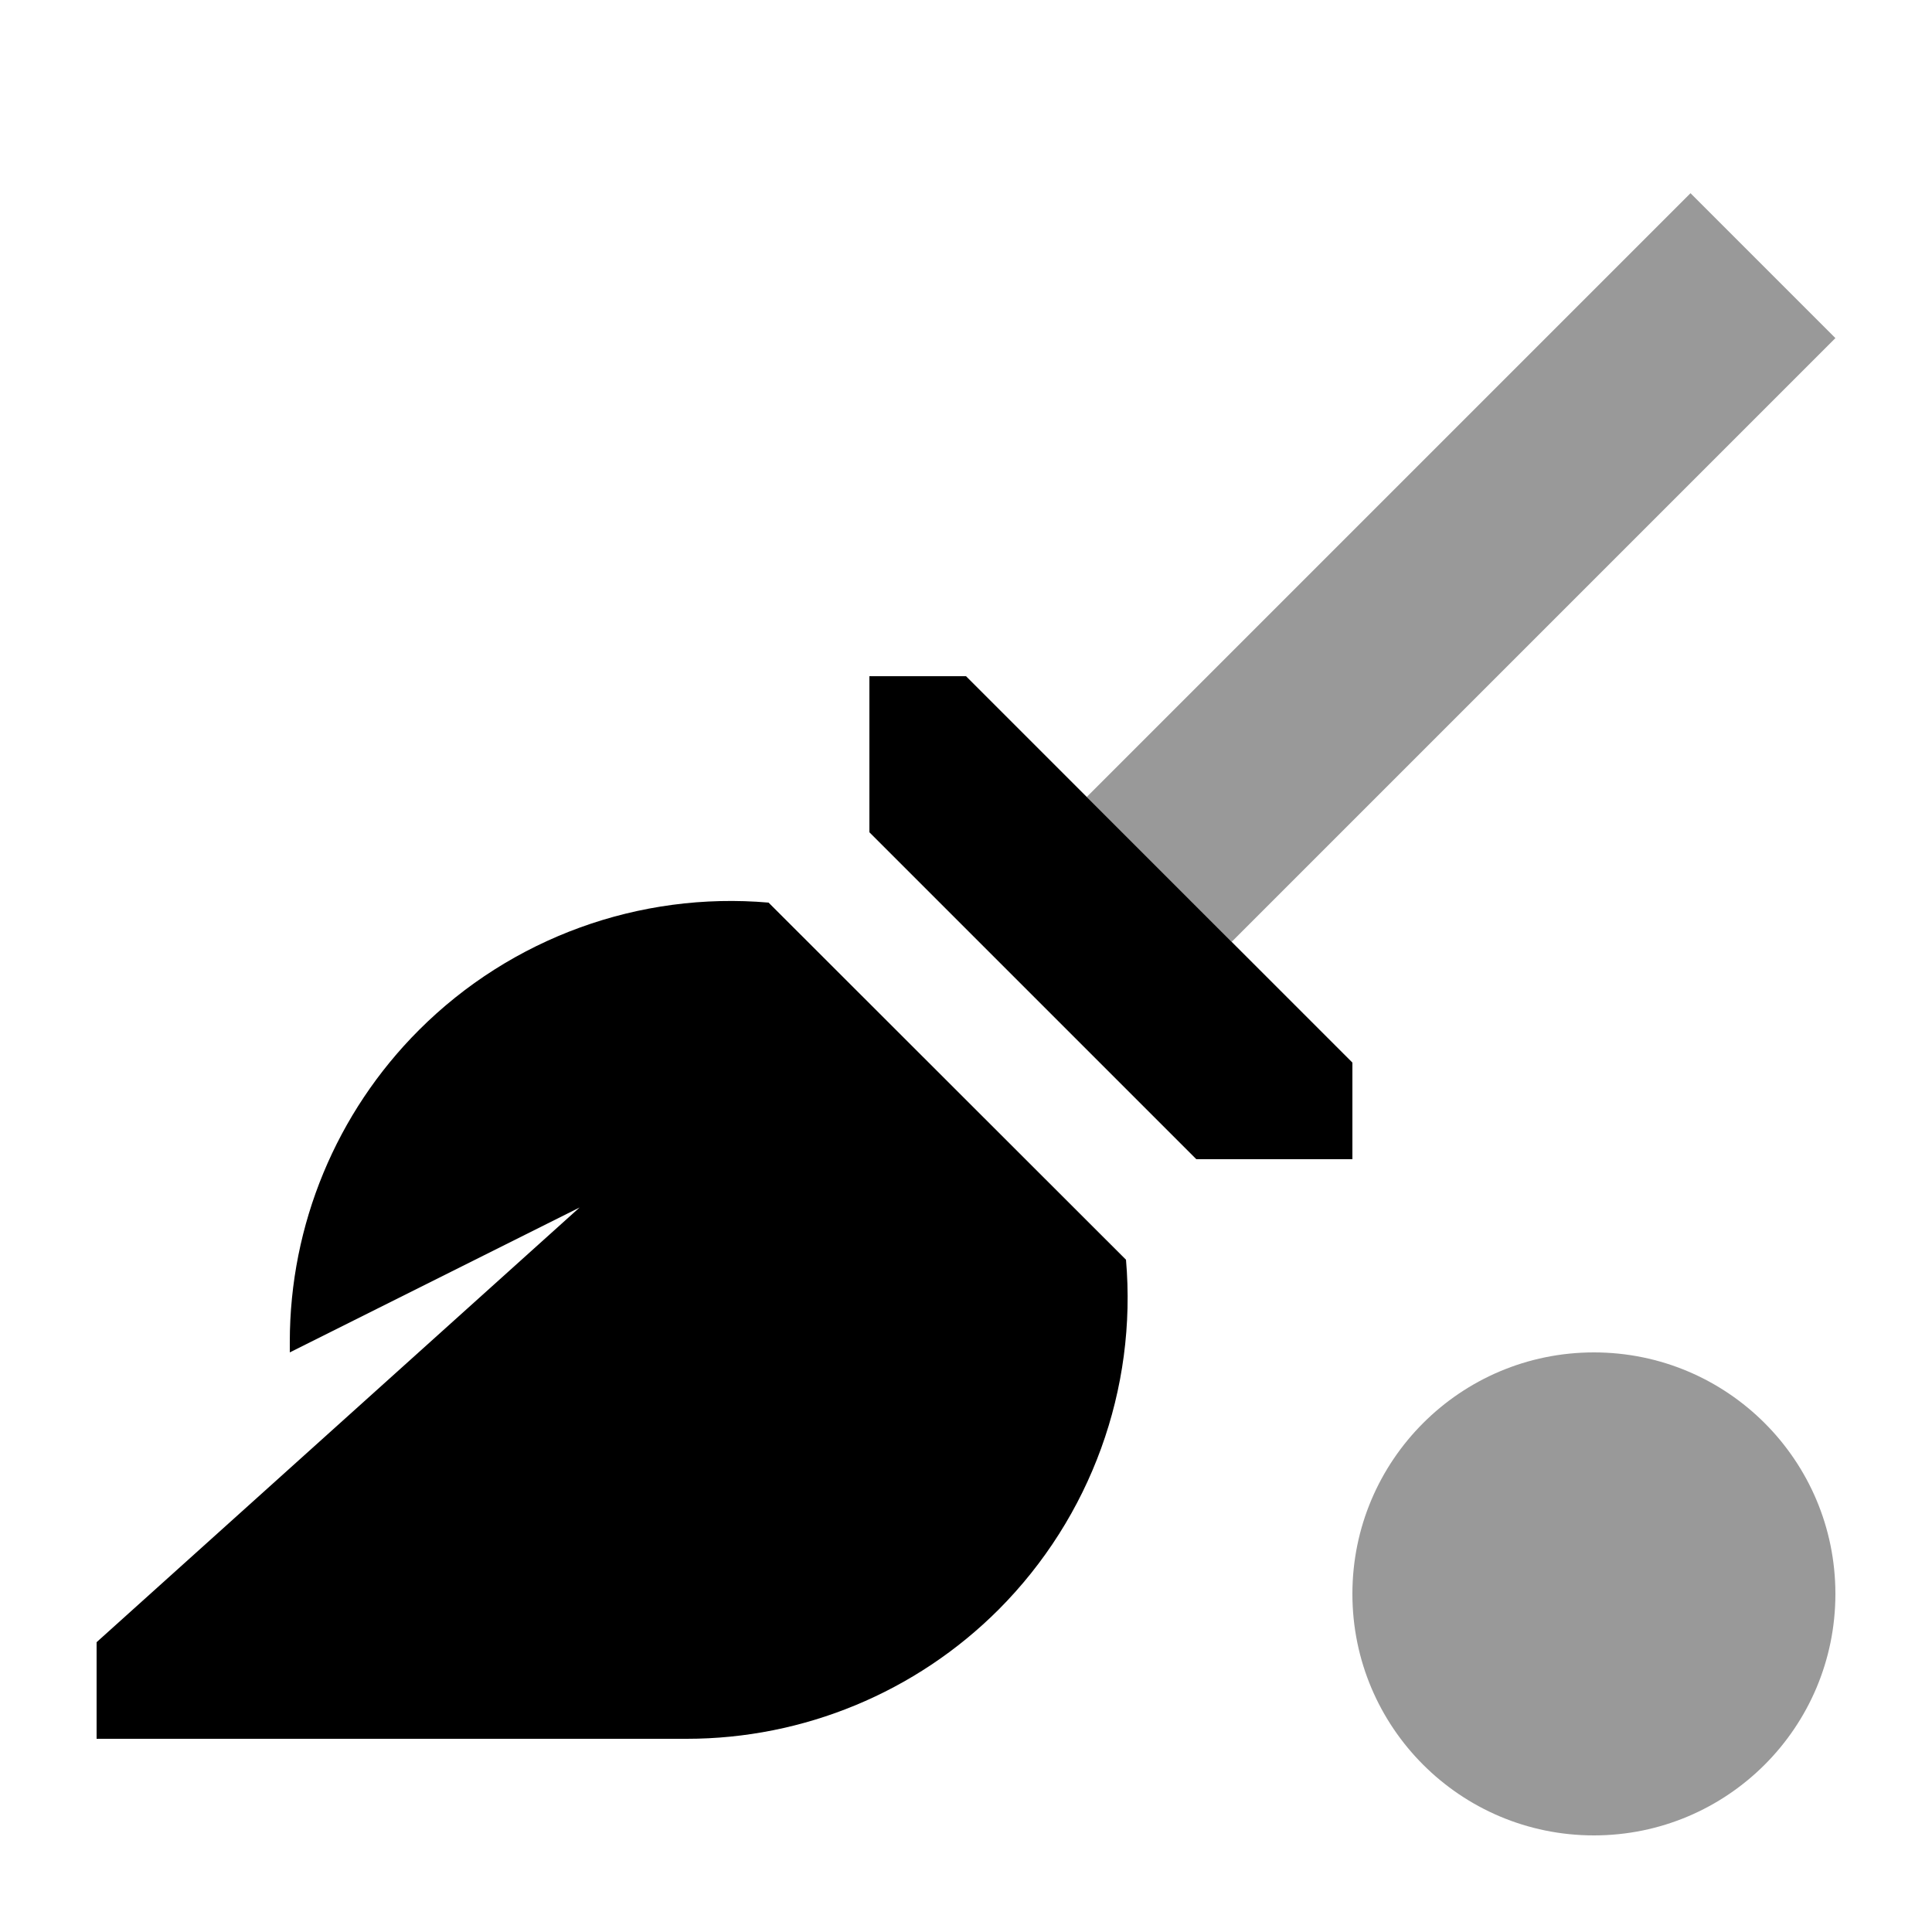
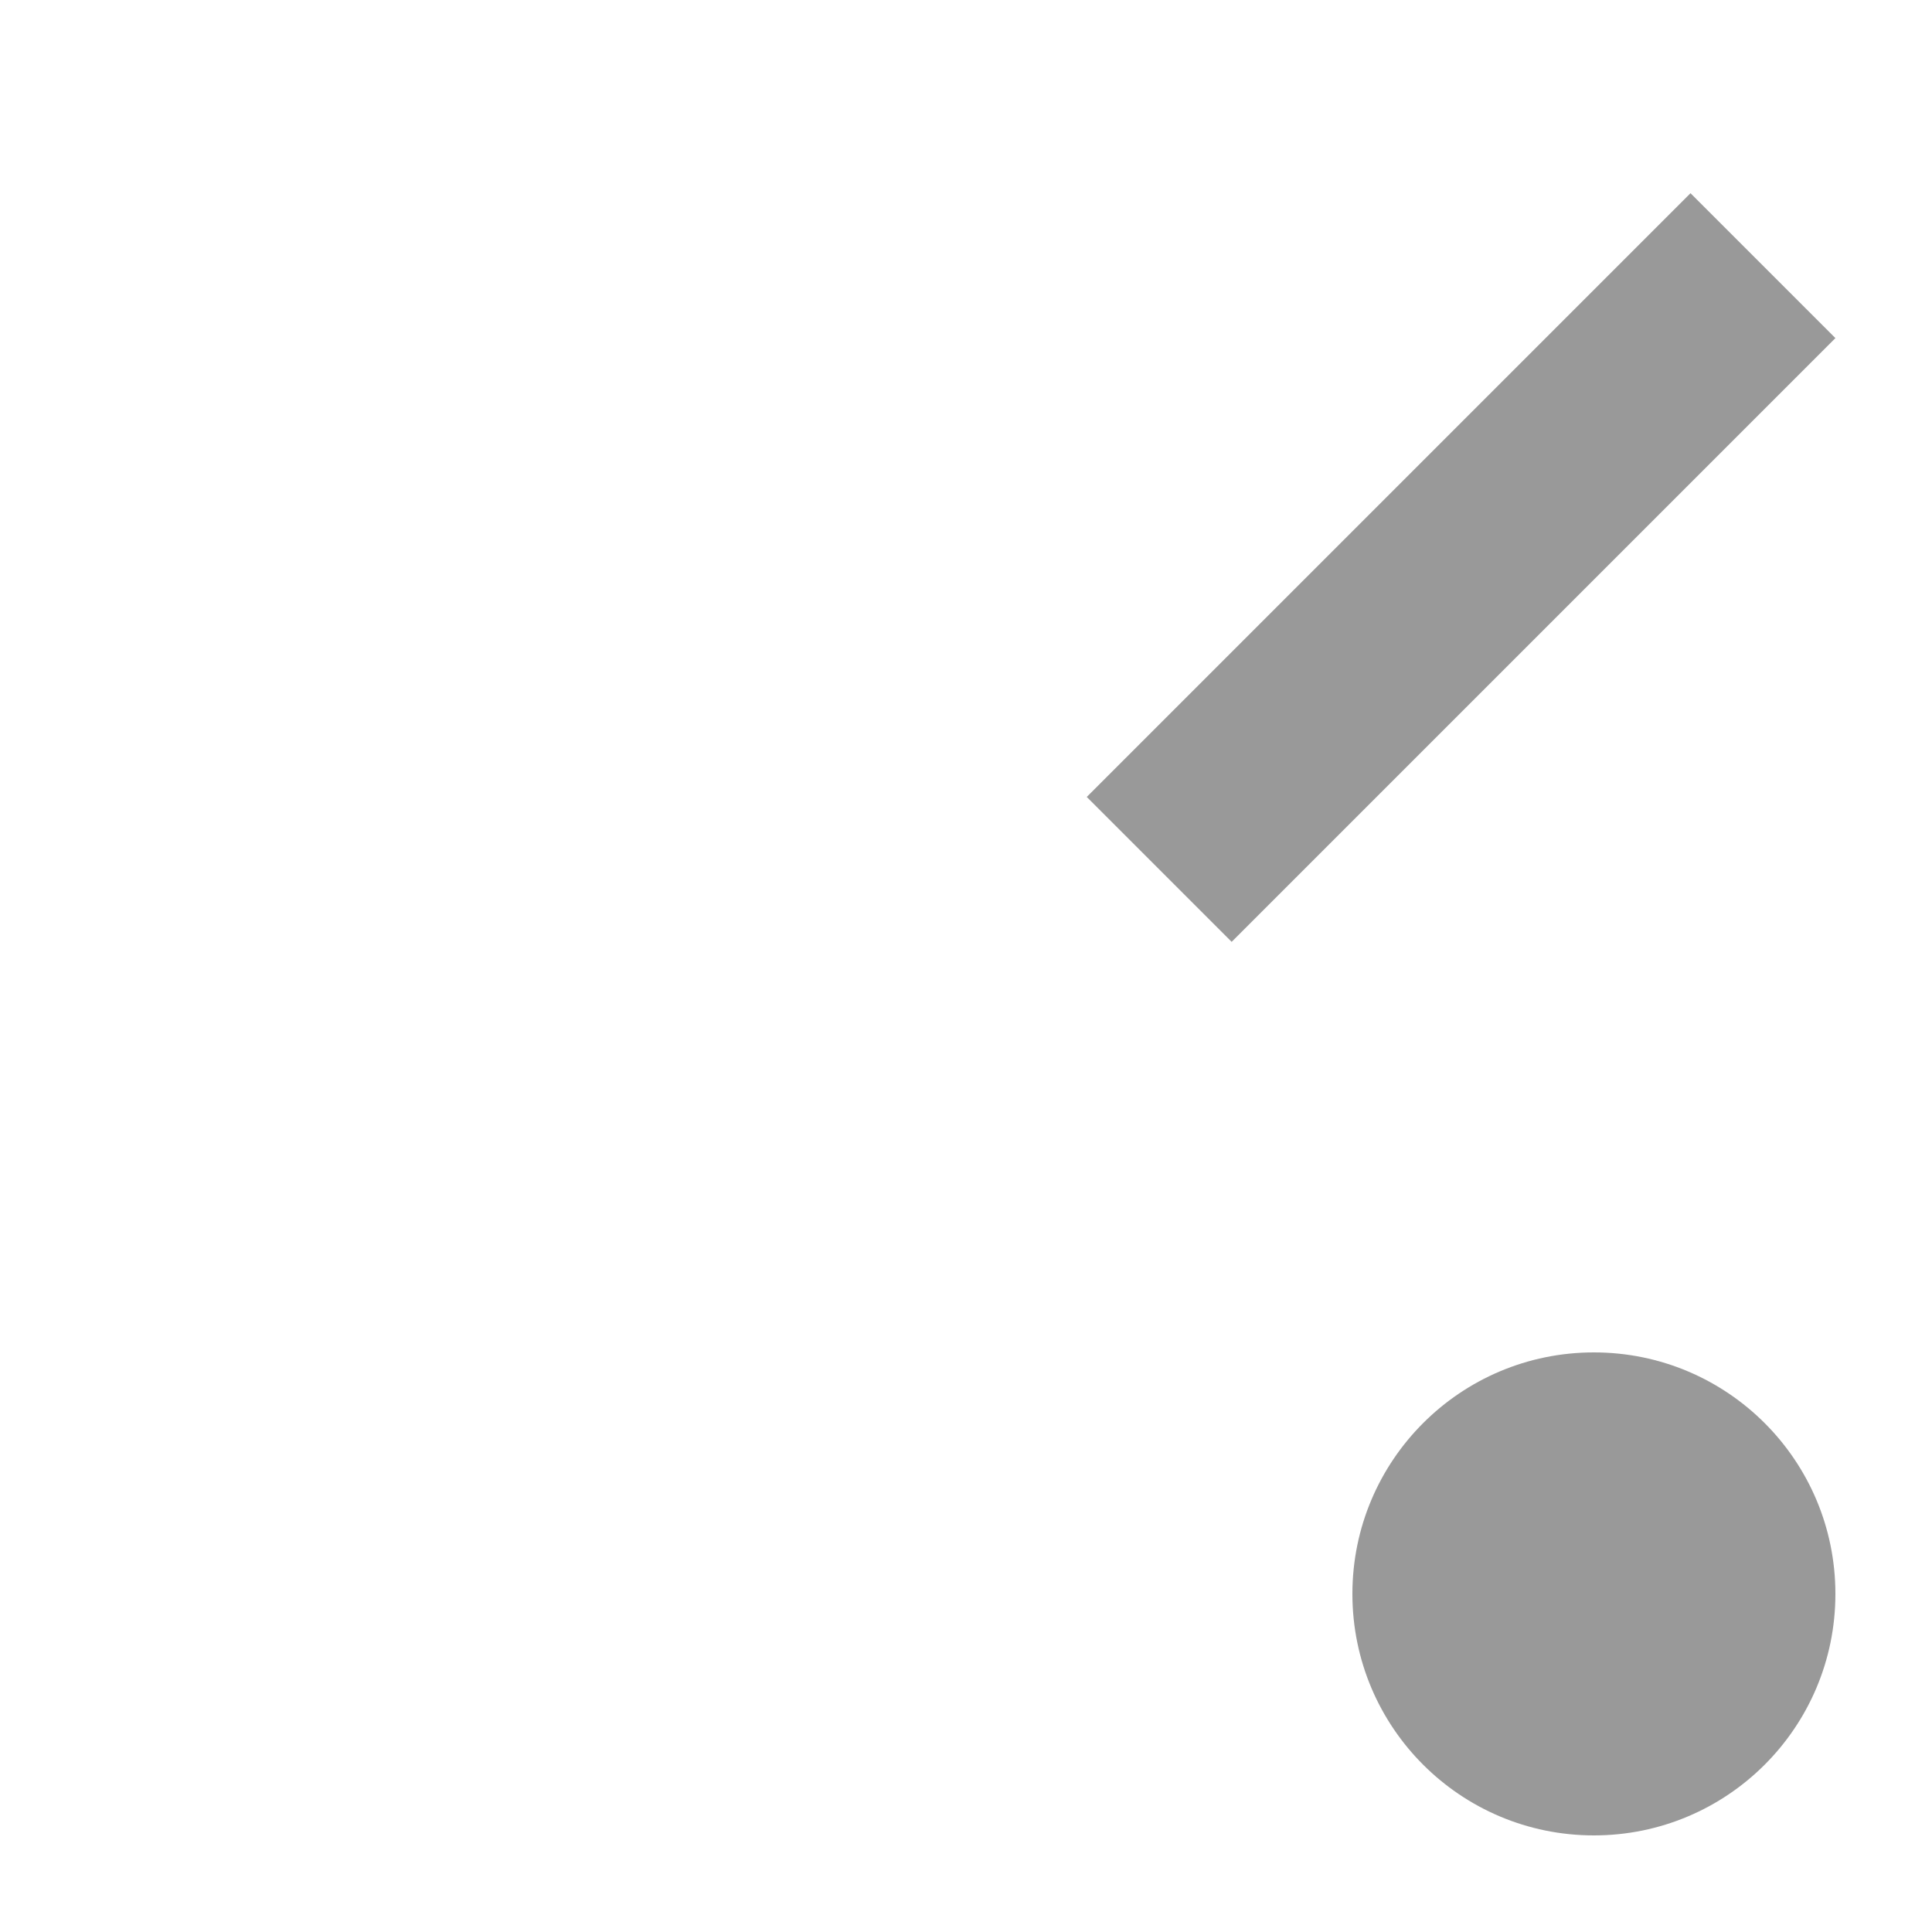
<svg xmlns="http://www.w3.org/2000/svg" viewBox="0 0 640 640">
  <path opacity=".4" fill="currentColor" d="M360 264L408 312L608 112L560 64L360 264zM448 528C448 572.2 483.8 608 528 608C572.2 608 608 572.2 608 528C608 483.8 572.2 448 528 448C483.8 448 448 483.8 448 528z" />
-   <path fill="currentColor" d="M138.8 341.2C169.4 310.6 211.9 295.3 254.6 299L373 417.3C376.7 460.1 361.4 502.5 330.8 533.2C303.4 560.6 266.2 576 227.5 576L32 576L32 544L192 400L96 448L96 444.5C96 405.7 111.4 368.6 138.8 341.2zM448 352L448 384L396.3 384L288 275.7L288 224L320 224L448 352z" />
</svg>